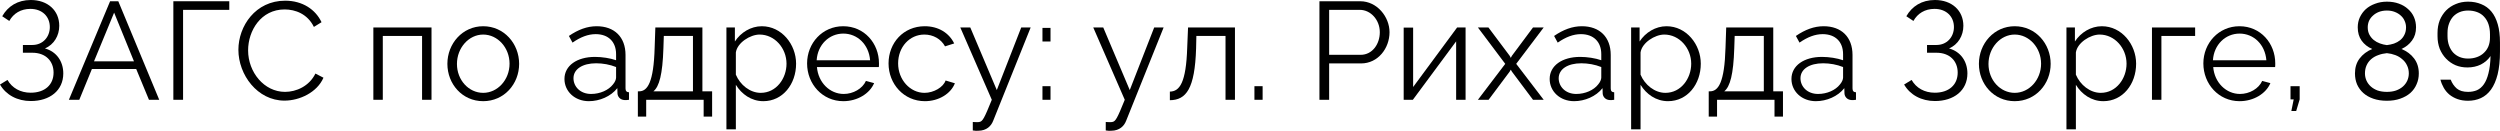
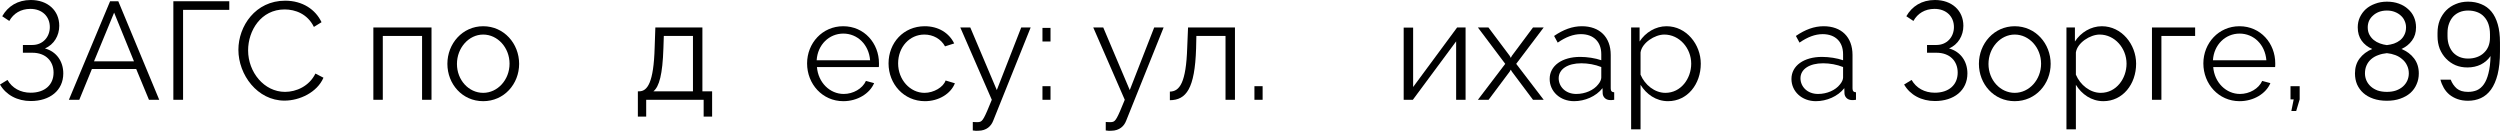
<svg xmlns="http://www.w3.org/2000/svg" viewBox="0 0 234.172 12.254" fill="none">
  <path d="M2.886 9.464C1.625 9.464 0.559 8.892 0 7.917L0.702 7.488C1.131 8.242 1.911 8.684 2.873 8.684C4.199 8.684 5.018 7.943 5.018 6.799C5.018 5.72 4.277 4.94 3.029 4.94H2.145V4.212H3.042C3.991 4.212 4.667 3.484 4.667 2.535C4.667 1.547 3.952 0.832 2.847 0.832C1.95 0.832 1.261 1.261 0.871 1.963L0.208 1.521C0.741 0.585 1.651 0 2.886 0C4.459 0 5.551 0.975 5.551 2.418C5.551 3.341 5.057 4.173 4.212 4.537C5.291 4.836 5.928 5.746 5.928 6.877C5.928 8.476 4.667 9.464 2.886 9.464Z" fill="black" />
  <path d="M10.313 0.117H11.08L14.915 9.347H13.953L12.757 6.461H8.61L7.427 9.347H6.452L10.313 0.117ZM12.549 5.746L10.69 1.183L8.805 5.746H12.549Z" fill="black" />
  <path d="M16.238 9.347V0.117H21.477V0.923H17.148V9.347H16.238Z" fill="black" />
  <path d="M26.711 0.065C28.349 0.065 29.558 0.897 30.117 2.08L29.402 2.522C28.804 1.3 27.66 0.884 26.659 0.884C24.449 0.884 23.24 2.86 23.24 4.719C23.24 6.76 24.735 8.606 26.698 8.606C27.738 8.606 28.96 8.086 29.545 6.89L30.299 7.28C29.701 8.658 28.063 9.425 26.646 9.425C24.111 9.425 22.33 7.007 22.33 4.667C22.33 2.444 23.929 0.065 26.711 0.065Z" fill="black" />
  <path d="M34.972 9.347V2.574H40.419V9.347H39.535V3.367H35.856V9.347H34.972Z" fill="black" />
  <path d="M41.906 5.98C41.906 4.082 43.322 2.457 45.259 2.457C47.209 2.457 48.626 4.082 48.626 5.98C48.626 7.865 47.222 9.477 45.259 9.477C43.296 9.477 41.906 7.865 41.906 5.98ZM45.259 8.697C46.611 8.697 47.729 7.475 47.729 5.967C47.729 4.459 46.611 3.237 45.259 3.237C43.92 3.237 42.802 4.472 42.802 5.993C42.802 7.501 43.907 8.697 45.259 8.697Z" fill="black" />
-   <path d="M52.872 7.397C52.872 6.149 54.042 5.33 55.732 5.33C56.395 5.33 57.149 5.447 57.708 5.642V5.07C57.708 3.926 56.993 3.198 55.797 3.198C55.082 3.198 54.38 3.471 53.626 3.991L53.288 3.367C54.159 2.769 55.004 2.457 55.888 2.457C57.552 2.457 58.592 3.471 58.592 5.148V8.281C58.592 8.528 58.696 8.632 58.917 8.645V9.347C58.722 9.373 58.592 9.386 58.514 9.373C58.072 9.36 57.851 9.035 57.838 8.749L57.825 8.255C57.214 9.035 56.161 9.477 55.16 9.477C53.834 9.477 52.872 8.554 52.872 7.397ZM57.409 7.917C57.604 7.696 57.708 7.436 57.708 7.267V6.279C57.123 6.045 56.473 5.928 55.836 5.928C54.562 5.928 53.717 6.474 53.717 7.332C53.717 8.086 54.328 8.801 55.368 8.801C56.213 8.801 57.006 8.437 57.409 7.917Z" fill="black" />
  <path d="M59.748 10.92V8.554H59.865C60.645 8.554 61.23 7.735 61.321 4.459L61.386 2.574H65.793V8.554H66.703V10.92H65.91V9.347H60.528V10.92H59.748ZM61.204 8.554H64.909V3.367H62.179L62.14 4.537C62.062 6.968 61.75 8.112 61.204 8.554Z" fill="black" />
-   <path d="M68.927 7.943V12.116H68.043V2.574H68.836V3.887C69.382 3.042 70.331 2.457 71.358 2.457C73.217 2.457 74.569 4.16 74.569 5.967C74.569 7.878 73.321 9.477 71.501 9.477C70.37 9.477 69.46 8.814 68.927 7.943ZM73.672 5.967C73.672 4.511 72.567 3.237 71.15 3.237C70.266 3.237 69.057 4.004 68.927 4.914V6.994C69.33 7.956 70.253 8.697 71.254 8.697C72.723 8.697 73.672 7.345 73.672 5.967Z" fill="black" />
  <path d="M78.992 9.477C77.029 9.477 75.599 7.865 75.599 5.941C75.599 4.043 77.029 2.457 78.979 2.457C80.968 2.457 82.333 4.069 82.333 5.928C82.333 6.071 82.333 6.214 82.32 6.279H76.522C76.639 7.735 77.731 8.801 79.031 8.801C79.915 8.801 80.786 8.307 81.111 7.579L81.878 7.787C81.462 8.775 80.305 9.477 78.992 9.477ZM76.496 5.642H81.501C81.384 4.173 80.318 3.146 78.992 3.146C77.666 3.146 76.587 4.186 76.496 5.642Z" fill="black" />
  <path d="M86.635 9.477C84.659 9.477 83.229 7.865 83.229 5.941C83.229 4.017 84.62 2.457 86.622 2.457C87.896 2.457 88.897 3.081 89.378 4.069L88.52 4.342C88.143 3.653 87.415 3.237 86.583 3.237C85.205 3.237 84.126 4.394 84.126 5.941C84.126 7.475 85.257 8.697 86.596 8.697C87.467 8.697 88.364 8.164 88.572 7.54L89.443 7.8C89.066 8.775 87.935 9.477 86.635 9.477Z" fill="black" />
  <path d="M91.12 11.427C91.354 11.44 91.614 11.453 91.718 11.427C92.043 11.388 92.199 11.076 92.901 9.347L89.95 2.574H90.886L93.369 8.437L95.657 2.574H96.541L93.031 11.31C92.836 11.817 92.407 12.233 91.653 12.246C91.497 12.259 91.341 12.259 91.12 12.22V11.427Z" fill="black" />
  <path d="M97.646 3.887V2.613H98.4V3.887H97.646ZM97.646 9.347V8.073H98.4V9.347H97.646Z" fill="black" />
  <path d="M103.574 11.427C103.808 11.44 104.068 11.453 104.172 11.427C104.497 11.388 104.653 11.076 105.355 9.347L102.404 2.574H103.34L105.823 8.437L108.111 2.574H108.995L105.485 11.31C105.29 11.817 104.861 12.233 104.107 12.246C103.951 12.259 103.795 12.259 103.574 12.22V11.427Z" fill="black" />
  <path d="M109.58 9.386V8.58C110.49 8.567 111.101 7.761 111.205 4.459L111.283 2.574H115.677V9.347H114.793V3.367H112.063L112.037 4.537C111.92 8.307 111.114 9.373 109.58 9.386Z" fill="black" />
  <path d="M117.501 9.347V8.073H118.268V9.347H117.501Z" fill="black" />
-   <path d="M123.59 9.347V0.117H127.411C128.997 0.117 130.155 1.586 130.155 3.016C130.155 4.524 129.076 5.941 127.489 5.941H124.499V9.347H123.59ZM124.499 5.135H127.45C128.543 5.135 129.245 4.134 129.245 3.016C129.245 1.859 128.387 0.923 127.373 0.923H124.499V5.135Z" fill="black" />
  <path d="M131.481 9.347V2.587H132.366V8.151L136.486 2.574H137.279V9.347H136.395V3.874L132.34 9.347H131.481Z" fill="black" />
  <path d="M139.421 2.574L141.41 5.226L141.514 5.421L141.618 5.226L143.594 2.574H144.595L142.021 5.98L144.595 9.347H143.594L141.618 6.708L141.514 6.526L141.41 6.708L139.434 9.347H138.433L140.994 5.98L138.433 2.574H139.421Z" fill="black" />
  <path d="M145.155 7.397C145.155 6.149 146.324 5.33 148.015 5.33C148.678 5.33 149.432 5.447 149.99 5.642V5.07C149.99 3.926 149.275 3.198 148.08 3.198C147.365 3.198 146.663 3.471 145.909 3.991L145.57 3.367C146.442 2.769 147.287 2.457 148.171 2.457C149.835 2.457 150.875 3.471 150.875 5.148V8.281C150.875 8.528 150.979 8.632 151.2 8.645V9.347C151.005 9.373 150.875 9.386 150.796 9.373C150.355 9.36 150.134 9.035 150.121 8.749L150.107 8.255C149.497 9.035 148.443 9.477 147.443 9.477C146.117 9.477 145.155 8.554 145.155 7.397ZM149.692 7.917C149.886 7.696 149.99 7.436 149.99 7.267V6.279C149.406 6.045 148.756 5.928 148.119 5.928C146.845 5.928 146 6.474 146 7.332C146 8.086 146.611 8.801 147.65 8.801C148.495 8.801 149.288 8.437 149.692 7.917Z" fill="black" />
  <path d="M153.668 7.943V12.116H152.785V2.574H153.578V3.887C154.124 3.042 155.073 2.457 156.099 2.457C157.959 2.457 159.311 4.16 159.311 5.967C159.311 7.878 158.063 9.477 156.243 9.477C155.112 9.477 154.202 8.814 153.668 7.943ZM158.414 5.967C158.414 4.511 157.309 3.237 155.891 3.237C155.008 3.237 153.798 4.004 153.668 4.914V6.994C154.072 7.956 154.995 8.697 155.995 8.697C157.464 8.697 158.414 7.345 158.414 5.967Z" fill="black" />
-   <path d="M160.054 10.92V8.554H160.171C160.951 8.554 161.536 7.735 161.627 4.459L161.692 2.574H166.099V8.554H167.009V10.92H166.216V9.347H160.834V10.92H160.054ZM161.51 8.554H165.215V3.367H162.485L162.446 4.537C162.368 6.968 162.056 8.112 161.51 8.554Z" fill="black" />
  <path d="M167.803 7.397C167.803 6.149 168.973 5.33 170.663 5.33C171.326 5.33 172.08 5.447 172.639 5.642V5.07C172.639 3.926 171.924 3.198 170.728 3.198C170.013 3.198 169.311 3.471 168.557 3.991L168.219 3.367C169.09 2.769 169.935 2.457 170.819 2.457C172.483 2.457 173.523 3.471 173.523 5.148V8.281C173.523 8.528 173.627 8.632 173.848 8.645V9.347C173.653 9.373 173.523 9.386 173.445 9.373C173.003 9.36 172.782 9.035 172.769 8.749L172.756 8.255C172.145 9.035 171.092 9.477 170.091 9.477C168.765 9.477 167.803 8.554 167.803 7.397ZM172.34 7.917C172.535 7.696 172.639 7.436 172.639 7.267V6.279C172.054 6.045 171.404 5.928 170.767 5.928C169.493 5.928 168.648 6.474 168.648 7.332C168.648 8.086 169.259 8.801 170.299 8.801C171.144 8.801 171.937 8.437 172.34 7.917Z" fill="black" />
  <path d="M181.243 9.464C179.981 9.464 178.916 8.892 178.356 7.917L179.059 7.488C179.487 8.242 180.267 8.684 181.23 8.684C182.555 8.684 183.375 7.943 183.375 6.799C183.375 5.72 182.634 4.94 181.385 4.94H180.502V4.212H181.398C182.347 4.212 183.023 3.484 183.023 2.535C183.023 1.547 182.308 0.832 181.204 0.832C180.306 0.832 179.617 1.261 179.227 1.963L178.564 1.521C179.097 0.585 180.007 0 181.243 0C182.816 0 183.907 0.975 183.907 2.418C183.907 3.341 183.414 4.173 182.568 4.537C183.647 4.836 184.285 5.746 184.285 6.877C184.285 8.476 183.023 9.464 181.243 9.464Z" fill="black" />
  <path d="M185.362 5.98C185.362 4.082 186.779 2.457 188.717 2.457C190.666 2.457 192.083 4.082 192.083 5.98C192.083 7.865 190.679 9.477 188.717 9.477C186.753 9.477 185.362 7.865 185.362 5.98ZM188.717 8.697C190.068 8.697 191.186 7.475 191.186 5.967C191.186 4.459 190.068 3.237 188.717 3.237C187.377 3.237 186.259 4.472 186.259 5.993C186.259 7.501 187.364 8.697 188.717 8.697Z" fill="black" />
  <path d="M194.446 7.943V12.116H193.562V2.574H194.355V3.887C194.901 3.042 195.85 2.457 196.877 2.457C198.736 2.457 200.088 4.16 200.088 5.967C200.088 7.878 198.84 9.477 197.02 9.477C195.889 9.477 194.979 8.814 194.446 7.943ZM199.191 5.967C199.191 4.511 198.086 3.237 196.669 3.237C195.785 3.237 194.576 4.004 194.446 4.914V6.994C194.849 7.956 195.772 8.697 196.773 8.697C198.242 8.697 199.191 7.345 199.191 5.967Z" fill="black" />
  <path d="M201.572 9.347V2.574H205.615V3.367H202.456V9.347H201.572Z" fill="black" />
  <path d="M209.779 9.477C207.816 9.477 206.386 7.865 206.386 5.941C206.386 4.043 207.816 2.457 209.766 2.457C211.755 2.457 213.12 4.069 213.12 5.928C213.12 6.071 213.12 6.214 213.107 6.279H207.309C207.426 7.735 208.518 8.801 209.818 8.801C210.702 8.801 211.573 8.307 211.898 7.579L212.665 7.787C212.249 8.775 211.092 9.477 209.779 9.477ZM207.283 5.642H212.288C212.171 4.173 211.105 3.146 209.779 3.146C208.453 3.146 207.374 4.186 207.283 5.642Z" fill="black" />
  <path d="M214.627 10.4L214.848 9.308H214.549V8.073H215.407V9.308L215.082 10.4H214.627Z" fill="black" />
  <path d="M223.577 9.438C223.101 9.438 222.676 9.373 222.303 9.243C221.93 9.113 221.619 8.935 221.367 8.71C221.116 8.485 220.921 8.216 220.782 7.904C220.652 7.592 220.587 7.25 220.587 6.877C220.587 6.331 220.73 5.867 221.016 5.486C221.311 5.096 221.705 4.797 222.199 4.589C221.783 4.407 221.454 4.147 221.211 3.809C220.969 3.471 220.847 3.055 220.847 2.561C220.847 2.223 220.912 1.911 221.042 1.625C221.181 1.33 221.367 1.075 221.601 0.858C221.844 0.641 222.134 0.472 222.472 0.351C222.81 0.221 223.179 0.156 223.577 0.156C223.993 0.156 224.366 0.217 224.695 0.338C225.033 0.459 225.319 0.628 225.553 0.845C225.796 1.053 225.982 1.304 226.112 1.599C226.242 1.894 226.307 2.214 226.307 2.561C226.307 3.046 226.182 3.458 225.93 3.796C225.687 4.134 225.358 4.398 224.942 4.589C225.436 4.788 225.83 5.083 226.125 5.473C226.42 5.863 226.567 6.331 226.567 6.877C226.567 7.241 226.498 7.579 226.359 7.891C226.229 8.203 226.034 8.476 225.774 8.71C225.514 8.935 225.198 9.113 224.825 9.243C224.461 9.373 224.045 9.438 223.577 9.438ZM223.577 4.225C223.803 4.199 224.024 4.151 224.24 4.082C224.457 4.004 224.648 3.9 224.812 3.77C224.985 3.631 225.12 3.462 225.215 3.263C225.319 3.064 225.371 2.83 225.371 2.561C225.371 2.353 225.328 2.154 225.241 1.963C225.163 1.772 225.046 1.608 224.89 1.469C224.734 1.322 224.544 1.205 224.318 1.118C224.101 1.031 223.855 0.988 223.577 0.988C223.3 0.988 223.049 1.031 222.823 1.118C222.606 1.205 222.42 1.322 222.264 1.469C222.108 1.608 221.987 1.772 221.9 1.963C221.822 2.154 221.783 2.353 221.783 2.561C221.783 2.821 221.835 3.051 221.939 3.25C222.043 3.441 222.177 3.605 222.342 3.744C222.516 3.883 222.71 3.991 222.927 4.069C223.144 4.147 223.36 4.199 223.577 4.225ZM223.577 8.606C223.898 8.606 224.184 8.563 224.435 8.476C224.695 8.381 224.912 8.255 225.085 8.099C225.259 7.943 225.393 7.761 225.488 7.553C225.583 7.336 225.631 7.111 225.631 6.877C225.631 6.6 225.575 6.348 225.462 6.123C225.358 5.898 225.211 5.707 225.02 5.551C224.838 5.386 224.622 5.256 224.37 5.161C224.119 5.066 223.855 5.005 223.577 4.979C223.291 5.005 223.023 5.066 222.771 5.161C222.52 5.248 222.299 5.373 222.108 5.538C221.926 5.694 221.783 5.885 221.679 6.11C221.575 6.335 221.523 6.591 221.523 6.877C221.523 7.111 221.571 7.336 221.666 7.553C221.762 7.761 221.896 7.943 222.069 8.099C222.243 8.255 222.455 8.381 222.706 8.476C222.966 8.563 223.257 8.606 223.577 8.606Z" fill="black" />
  <path d="M231.18 9.438C230.816 9.438 230.487 9.386 230.192 9.282C229.906 9.178 229.655 9.039 229.438 8.866C229.222 8.684 229.044 8.472 228.905 8.229C228.766 7.986 228.662 7.731 228.593 7.462H229.555C229.685 7.8 229.876 8.077 230.127 8.294C230.378 8.502 230.73 8.606 231.18 8.606C231.484 8.606 231.761 8.554 232.012 8.45C232.264 8.337 232.48 8.151 232.662 7.891C232.844 7.631 232.987 7.289 233.091 6.864C233.204 6.431 233.269 5.893 233.286 5.252C233.052 5.59 232.749 5.854 232.376 6.045C232.003 6.227 231.583 6.318 231.115 6.318C230.717 6.318 230.348 6.249 230.01 6.11C229.672 5.963 229.377 5.759 229.126 5.499C228.875 5.239 228.675 4.931 228.528 4.576C228.39 4.212 228.32 3.818 228.32 3.393V3.081C228.32 2.648 228.39 2.253 228.528 1.898C228.675 1.543 228.875 1.235 229.126 0.975C229.386 0.715 229.689 0.516 230.036 0.377C230.383 0.23 230.764 0.156 231.18 0.156C231.639 0.156 232.051 0.234 232.415 0.39C232.788 0.537 233.104 0.767 233.364 1.079C233.624 1.391 233.823 1.79 233.962 2.275C234.101 2.752 234.17 3.324 234.17 3.991V4.823C234.17 5.664 234.096 6.379 233.949 6.968C233.802 7.549 233.594 8.025 233.325 8.398C233.056 8.762 232.74 9.026 232.376 9.191C232.012 9.356 231.613 9.438 231.18 9.438ZM229.256 3.393C229.256 3.714 229.304 4.004 229.399 4.264C229.494 4.524 229.624 4.745 229.789 4.927C229.963 5.109 230.166 5.248 230.4 5.343C230.634 5.438 230.894 5.486 231.18 5.486C231.492 5.486 231.774 5.438 232.025 5.343C232.285 5.248 232.502 5.113 232.675 4.94C232.857 4.767 232.996 4.563 233.091 4.329C233.186 4.086 233.234 3.818 233.234 3.523V3.211C233.234 2.856 233.186 2.539 233.091 2.262C232.996 1.985 232.857 1.751 232.675 1.56C232.502 1.369 232.285 1.226 232.025 1.131C231.774 1.036 231.492 0.988 231.18 0.988C230.894 0.988 230.634 1.036 230.4 1.131C230.166 1.226 229.963 1.365 229.789 1.547C229.624 1.729 229.494 1.95 229.399 2.21C229.304 2.461 229.256 2.752 229.256 3.081V3.393Z" fill="black" />
</svg>